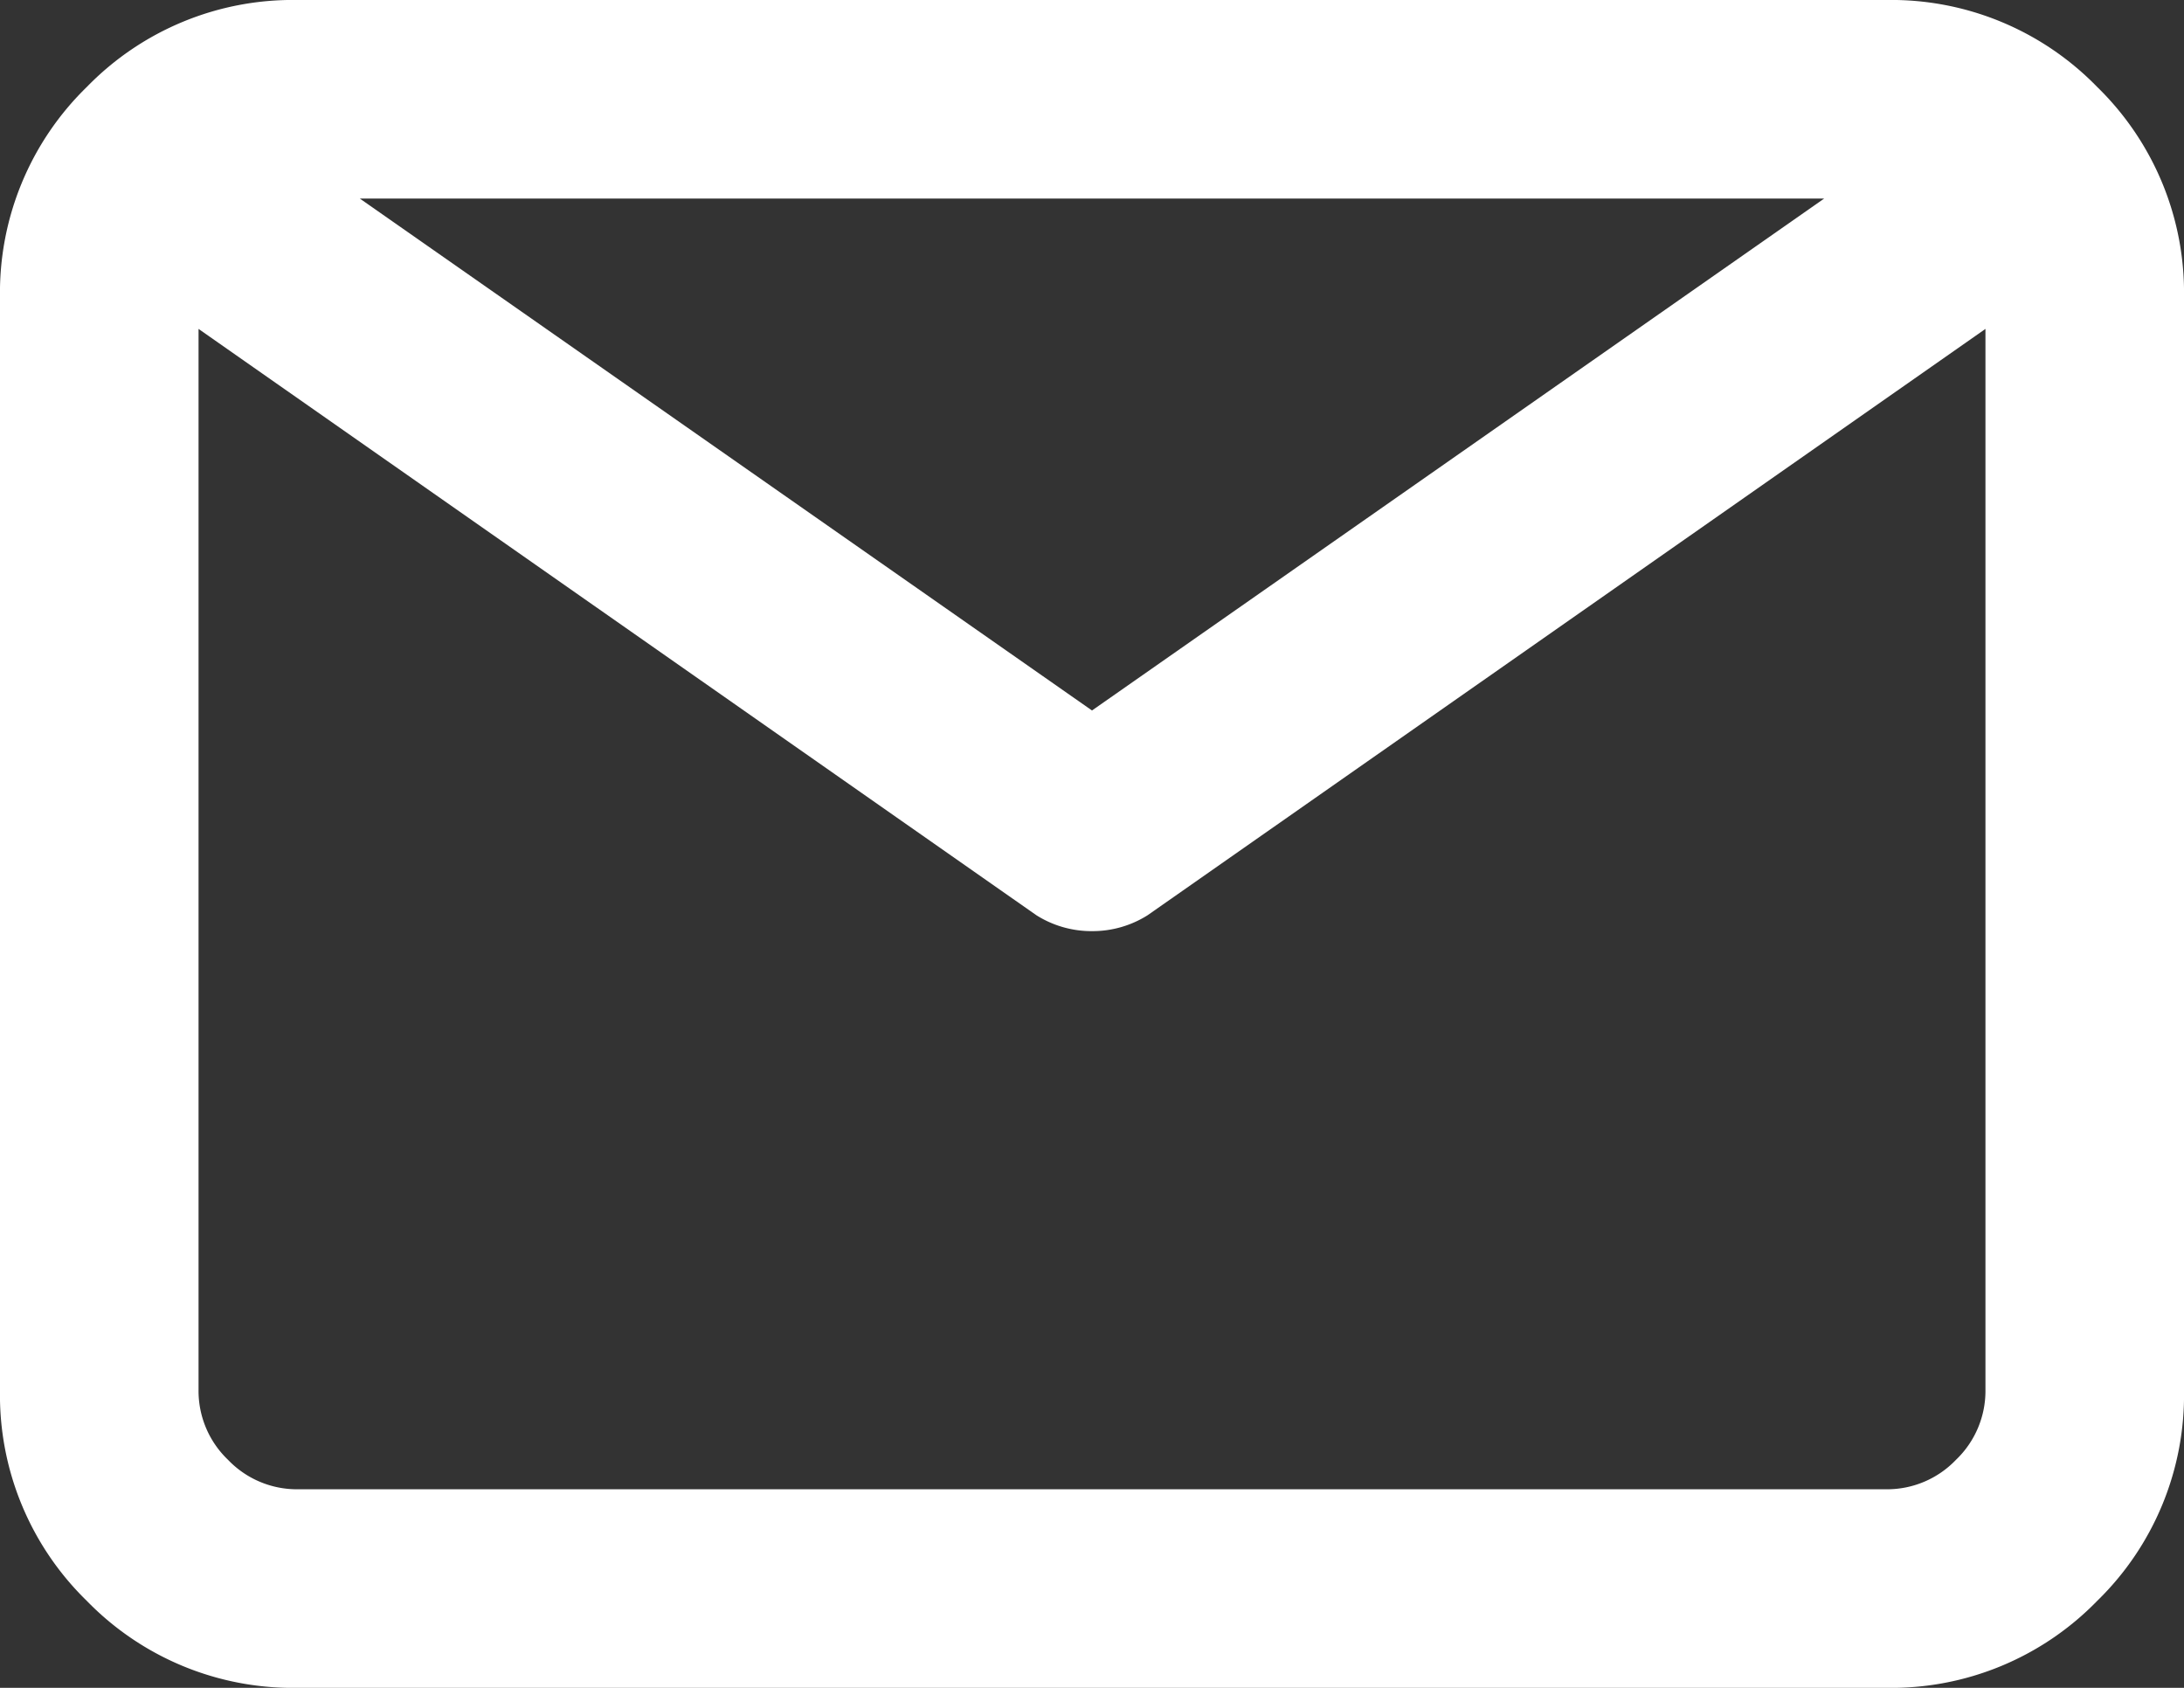
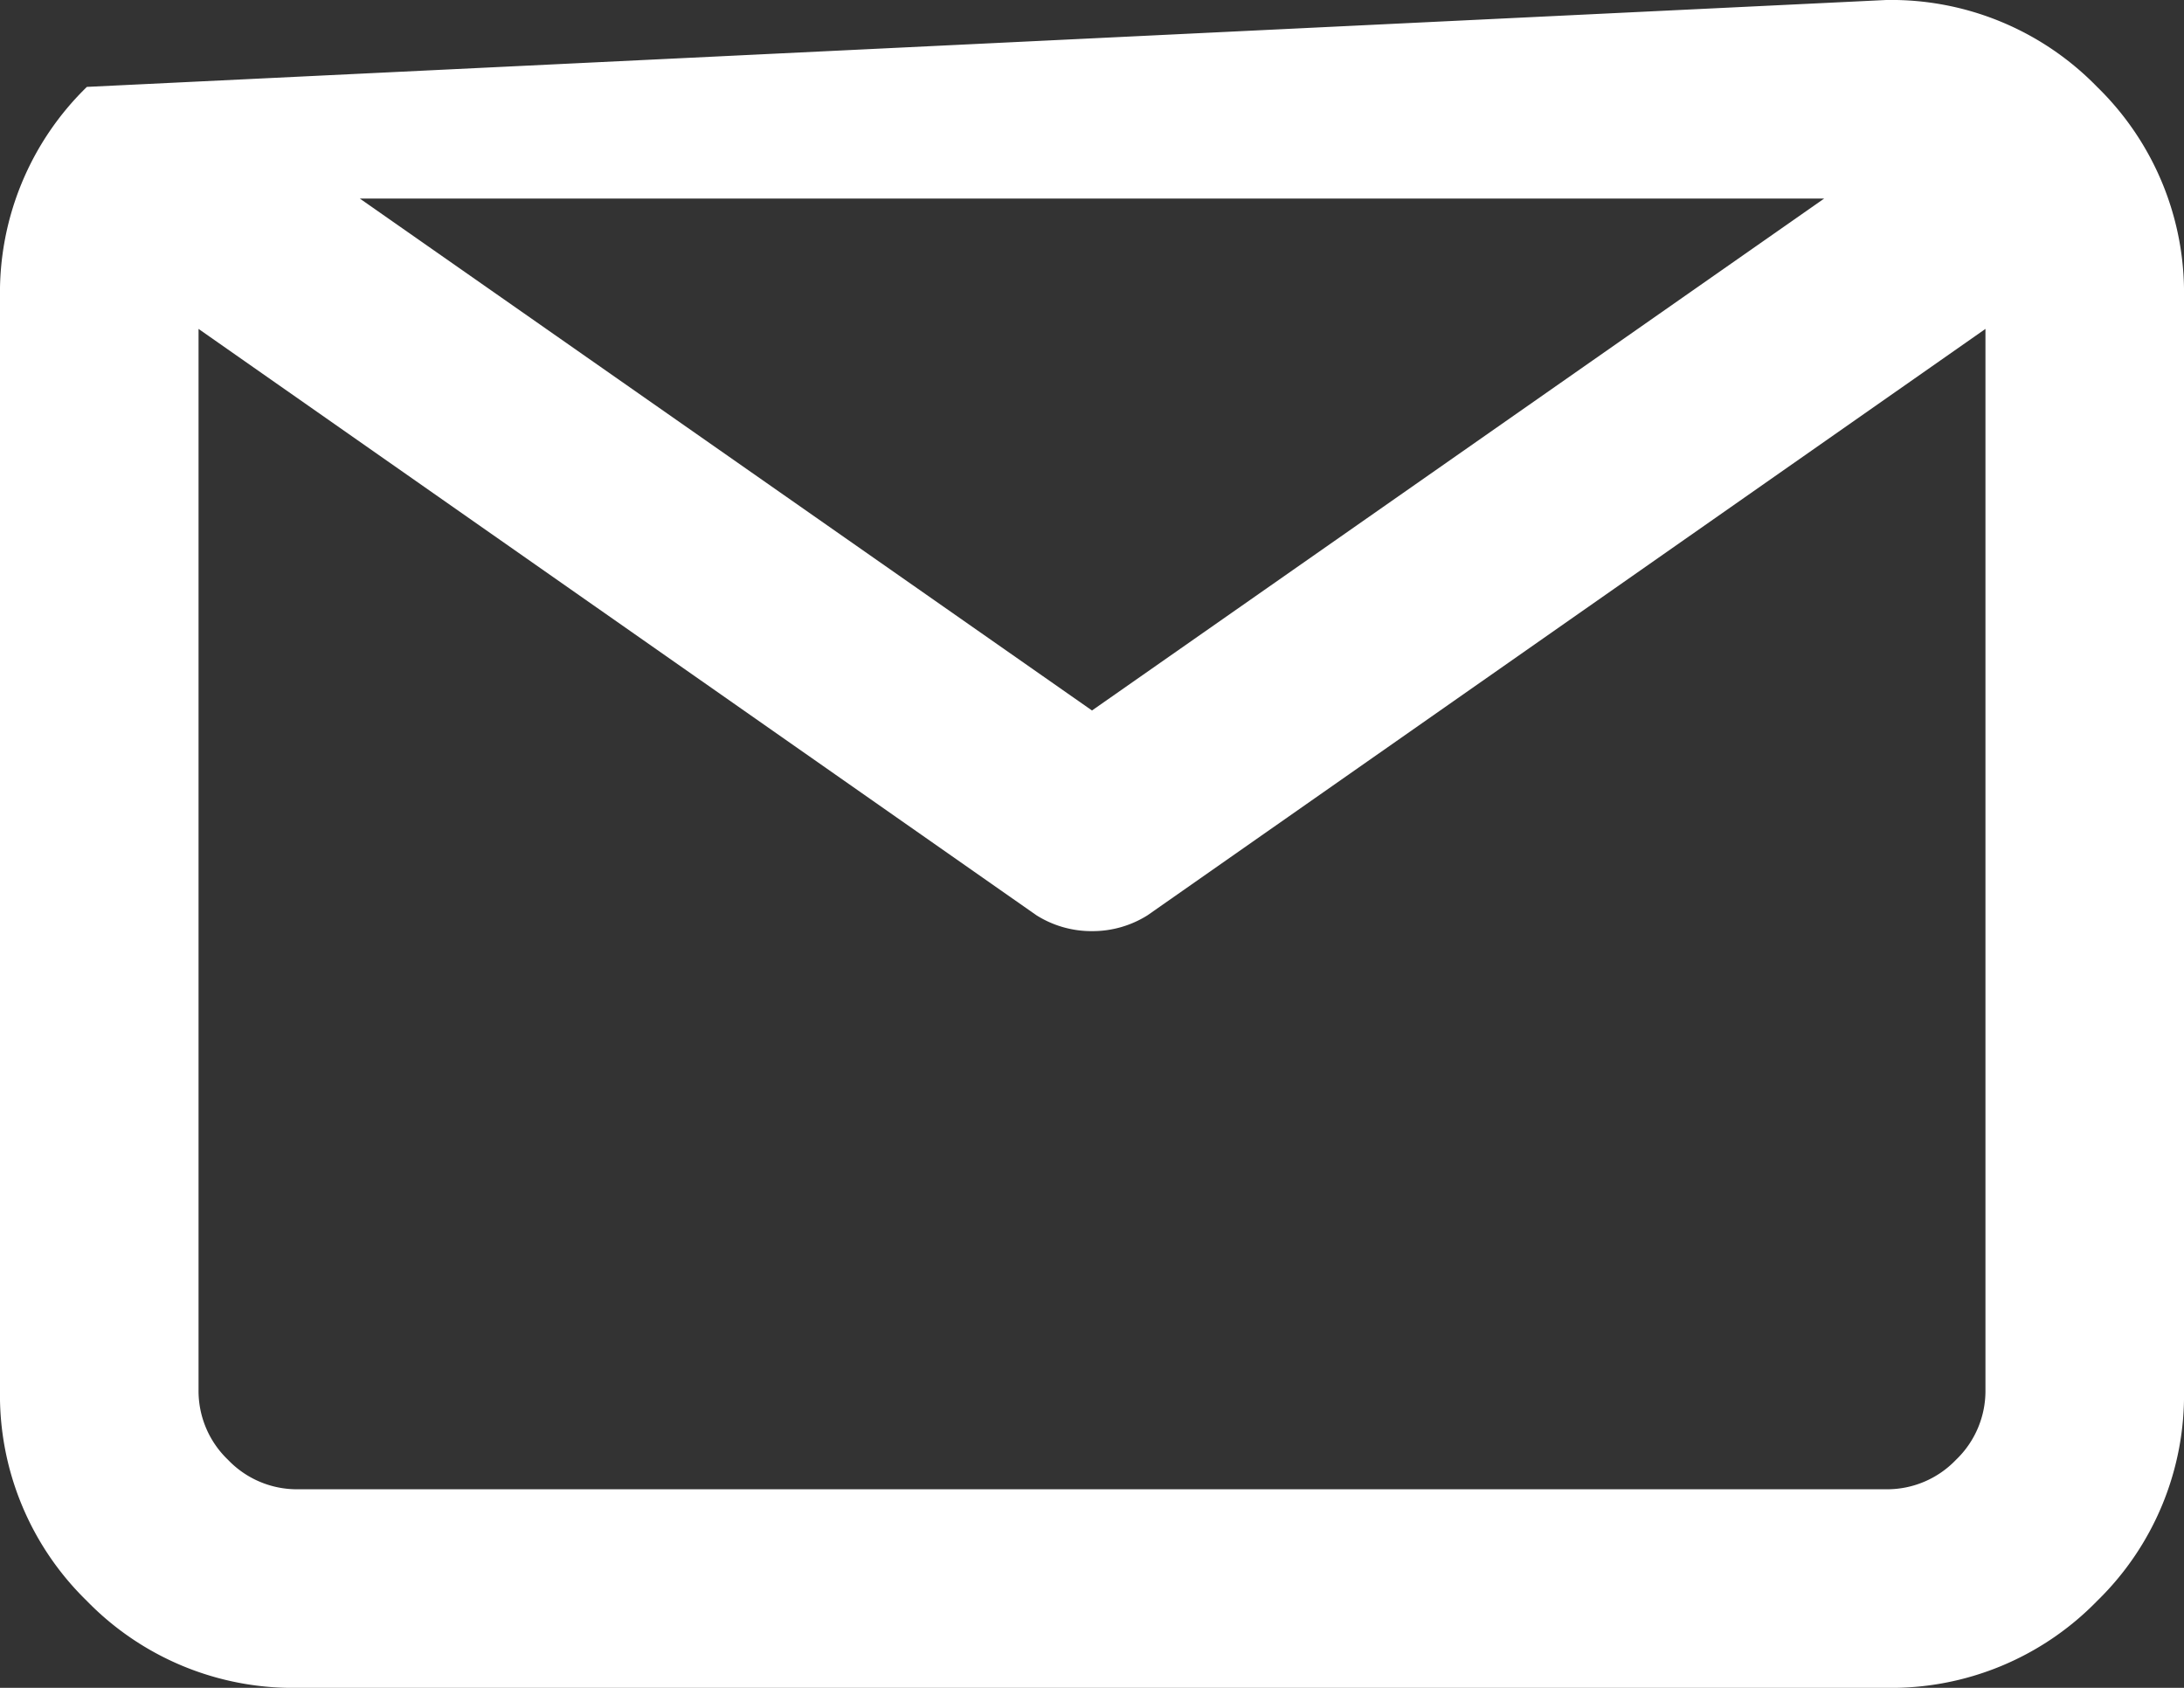
<svg xmlns="http://www.w3.org/2000/svg" width="27.5" height="21.25" viewBox="0 0 27.5 21.25">
  <rect x="0" y="0" width="27.5" height="21.25" fill="#333333" stroke="none" />
-   <path id="Mail" d="M10-27.5a3.616,3.616,0,0,1,2.656,1.094A3.616,3.616,0,0,1,13.75-23.75V-10a3.616,3.616,0,0,1-1.094,2.656A3.616,3.616,0,0,1,10-6.25H-10a3.616,3.616,0,0,1-2.656-1.094A3.616,3.616,0,0,1-13.75-10V-23.75a3.616,3.616,0,0,1,1.094-2.656A3.616,3.616,0,0,1-10-27.5Zm1.25,4.141L.7-15.977a1.3,1.3,0,0,1-.7.2,1.3,1.3,0,0,1-.7-.2L-11.25-23.359V-10a1.2,1.2,0,0,0,.371.879A1.2,1.2,0,0,0-10-8.75H10a1.2,1.2,0,0,0,.879-.371A1.2,1.2,0,0,0,11.25-10ZM9.219-25H-9.219L0-18.555Z" transform="translate(13.75 27.5)" fill="#fff" />
+   <path id="Mail" d="M10-27.5a3.616,3.616,0,0,1,2.656,1.094A3.616,3.616,0,0,1,13.75-23.75V-10a3.616,3.616,0,0,1-1.094,2.656A3.616,3.616,0,0,1,10-6.25H-10a3.616,3.616,0,0,1-2.656-1.094A3.616,3.616,0,0,1-13.75-10V-23.75a3.616,3.616,0,0,1,1.094-2.656Zm1.25,4.141L.7-15.977a1.3,1.3,0,0,1-.7.2,1.3,1.3,0,0,1-.7-.2L-11.25-23.359V-10a1.2,1.2,0,0,0,.371.879A1.2,1.2,0,0,0-10-8.75H10a1.2,1.2,0,0,0,.879-.371A1.2,1.2,0,0,0,11.25-10ZM9.219-25H-9.219L0-18.555Z" transform="translate(13.75 27.5)" fill="#fff" />
</svg>